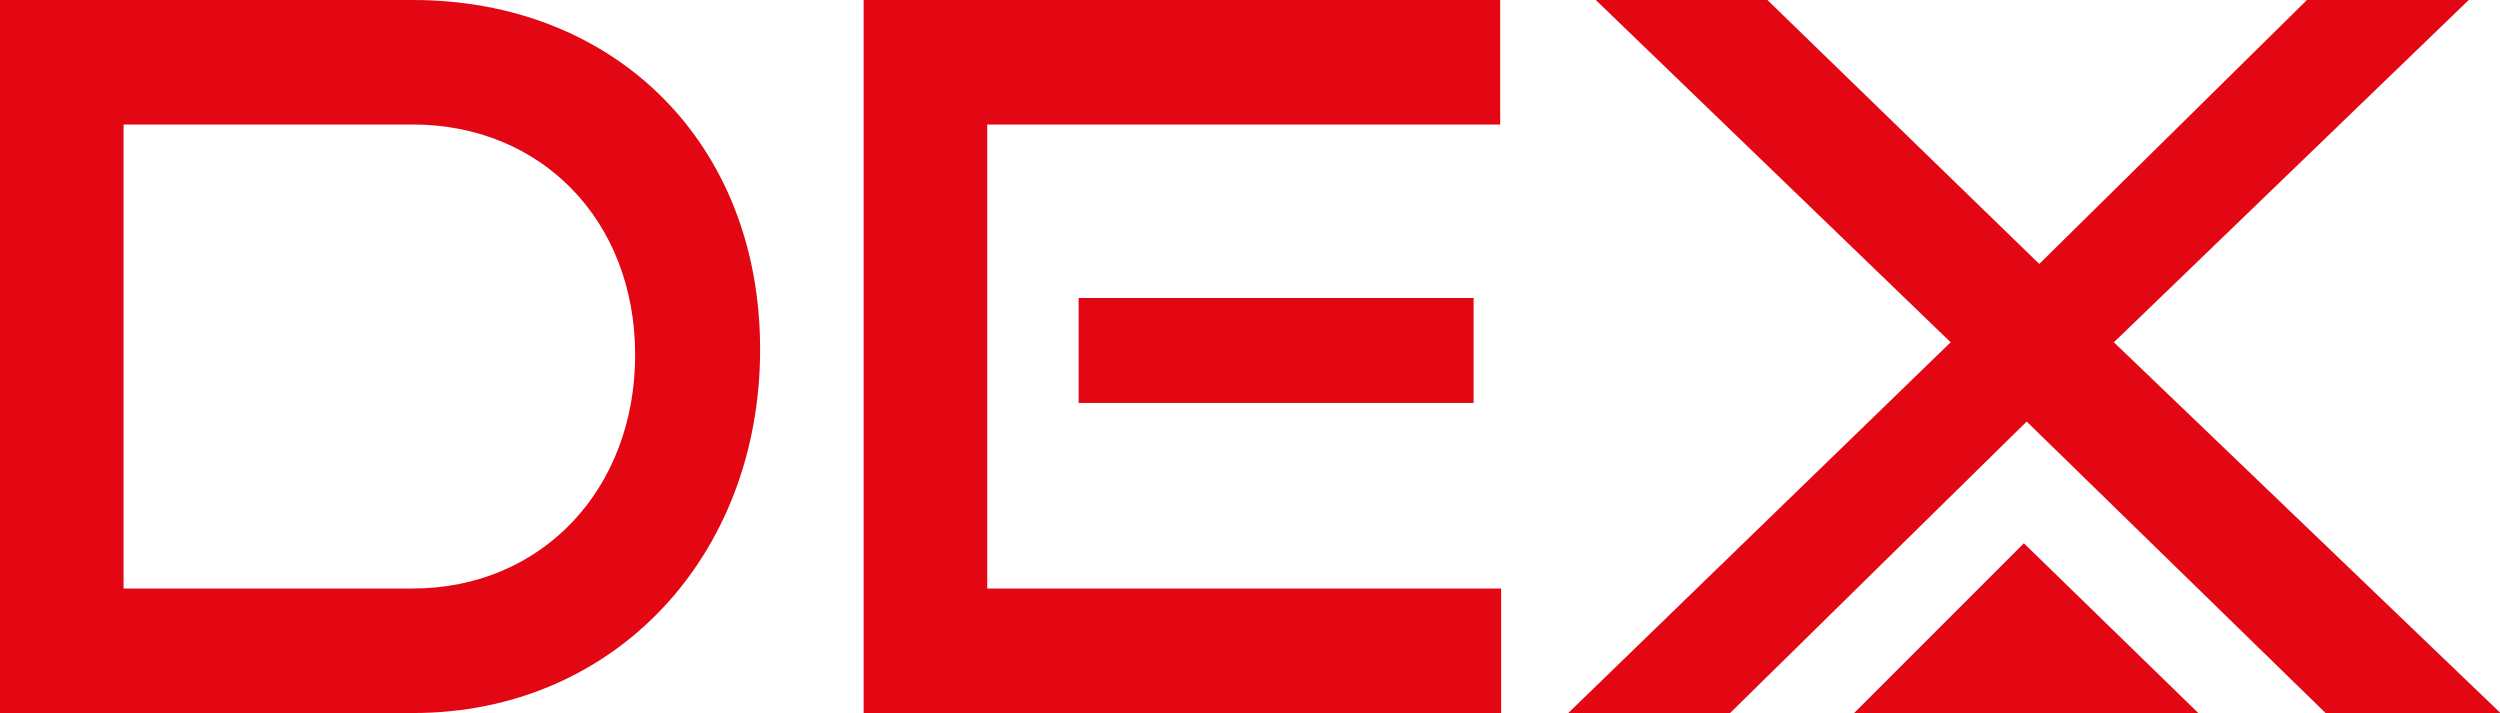
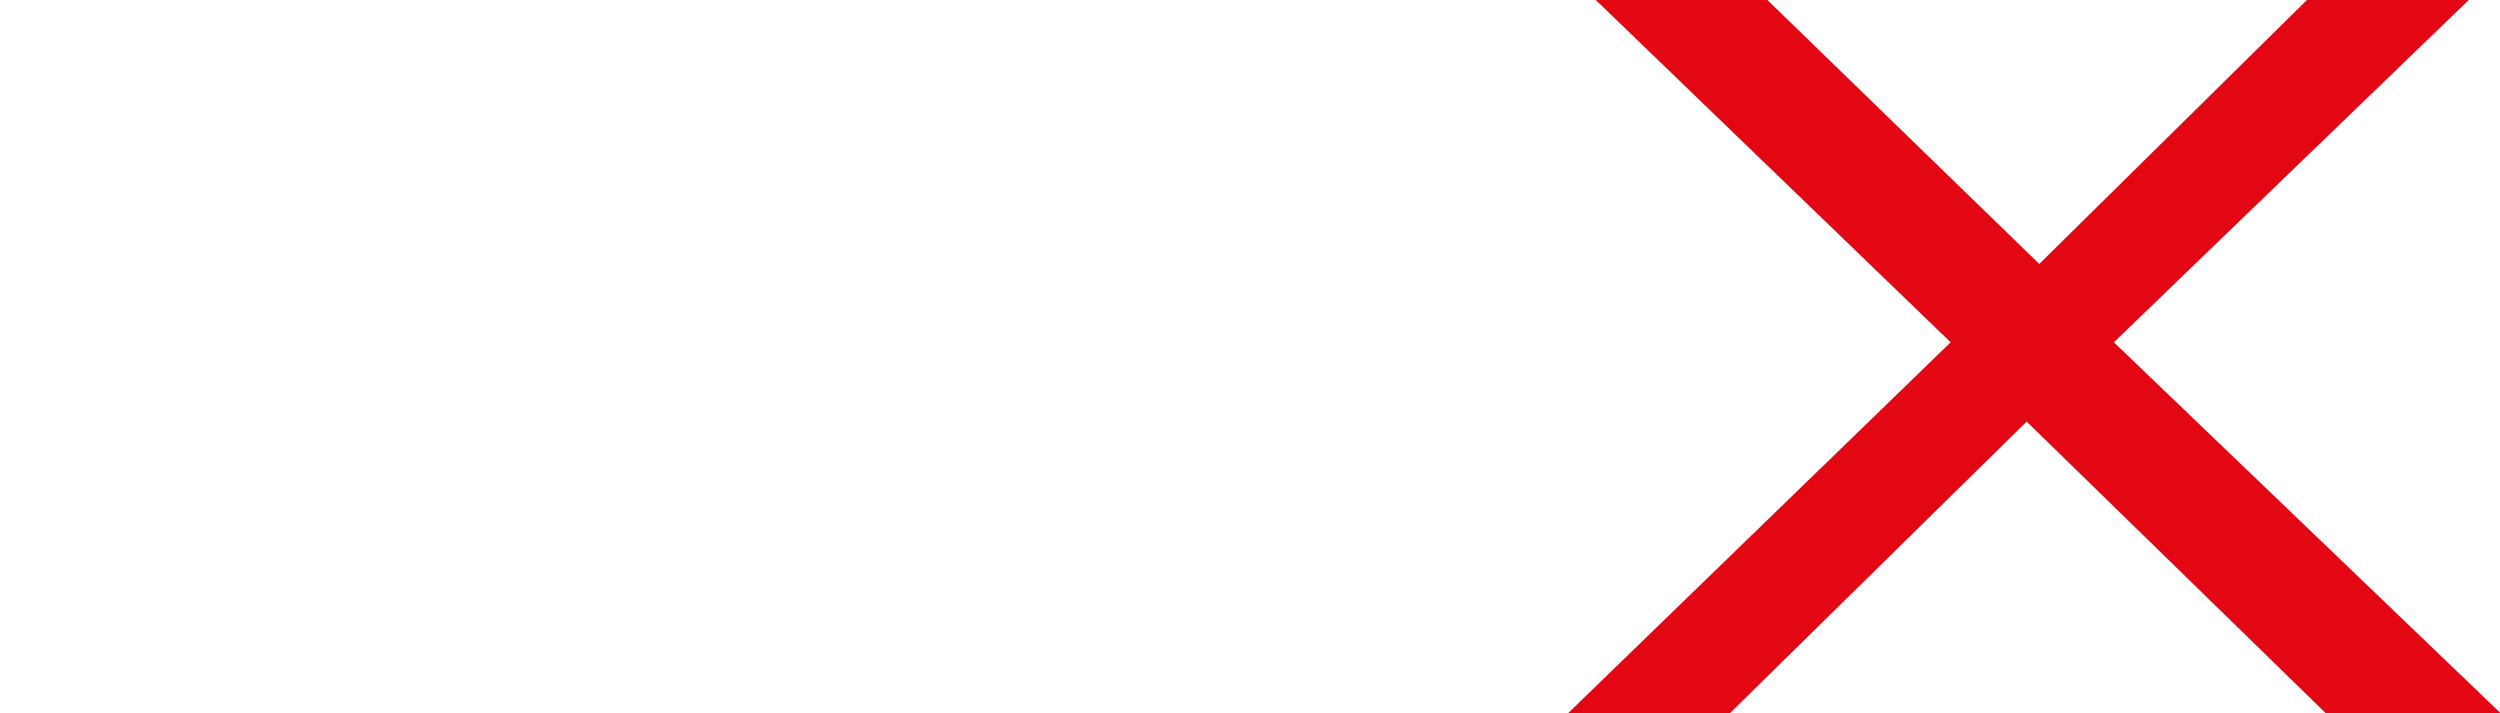
<svg xmlns="http://www.w3.org/2000/svg" version="1.1" id="Ebene_1" x="0px" y="0px" viewBox="0 0 536.1 152.9" style="enable-background:new 0 0 536.1 152.9;" xml:space="preserve">
  <style type="text/css">
	.st0{fill:#E30613;}
</style>
  <g>
    <g>
-       <path class="st0" d="M0,152.9V0h88.5C131.7,0,163,30.5,163,74.9s-31.3,78-74.4,78H0z M88.5,126.2c27.6,0,47.7-21.2,47.7-50.1    s-20.2-49.4-47.7-49.4h-62v99.5H88.5z" />
-       <path class="st0" d="M185.2,152.9V0h136.5v26.7h-110v99.5h110.2v26.7H185.2z M231.3,86.4V63.9H316v22.5H231.3z" />
      <path class="st0" d="M498.7,152.9l-64.1-62.5L371,152.9h-34.7l82-79.5L342.2,0H379l58.3,56.6L494.7,0h34.7l-76.1,73.4l82.9,79.5    H498.7z" />
    </g>
-     <polygon class="st0" points="471.4,152.9 434,116.5 397.6,152.9  " />
  </g>
</svg>